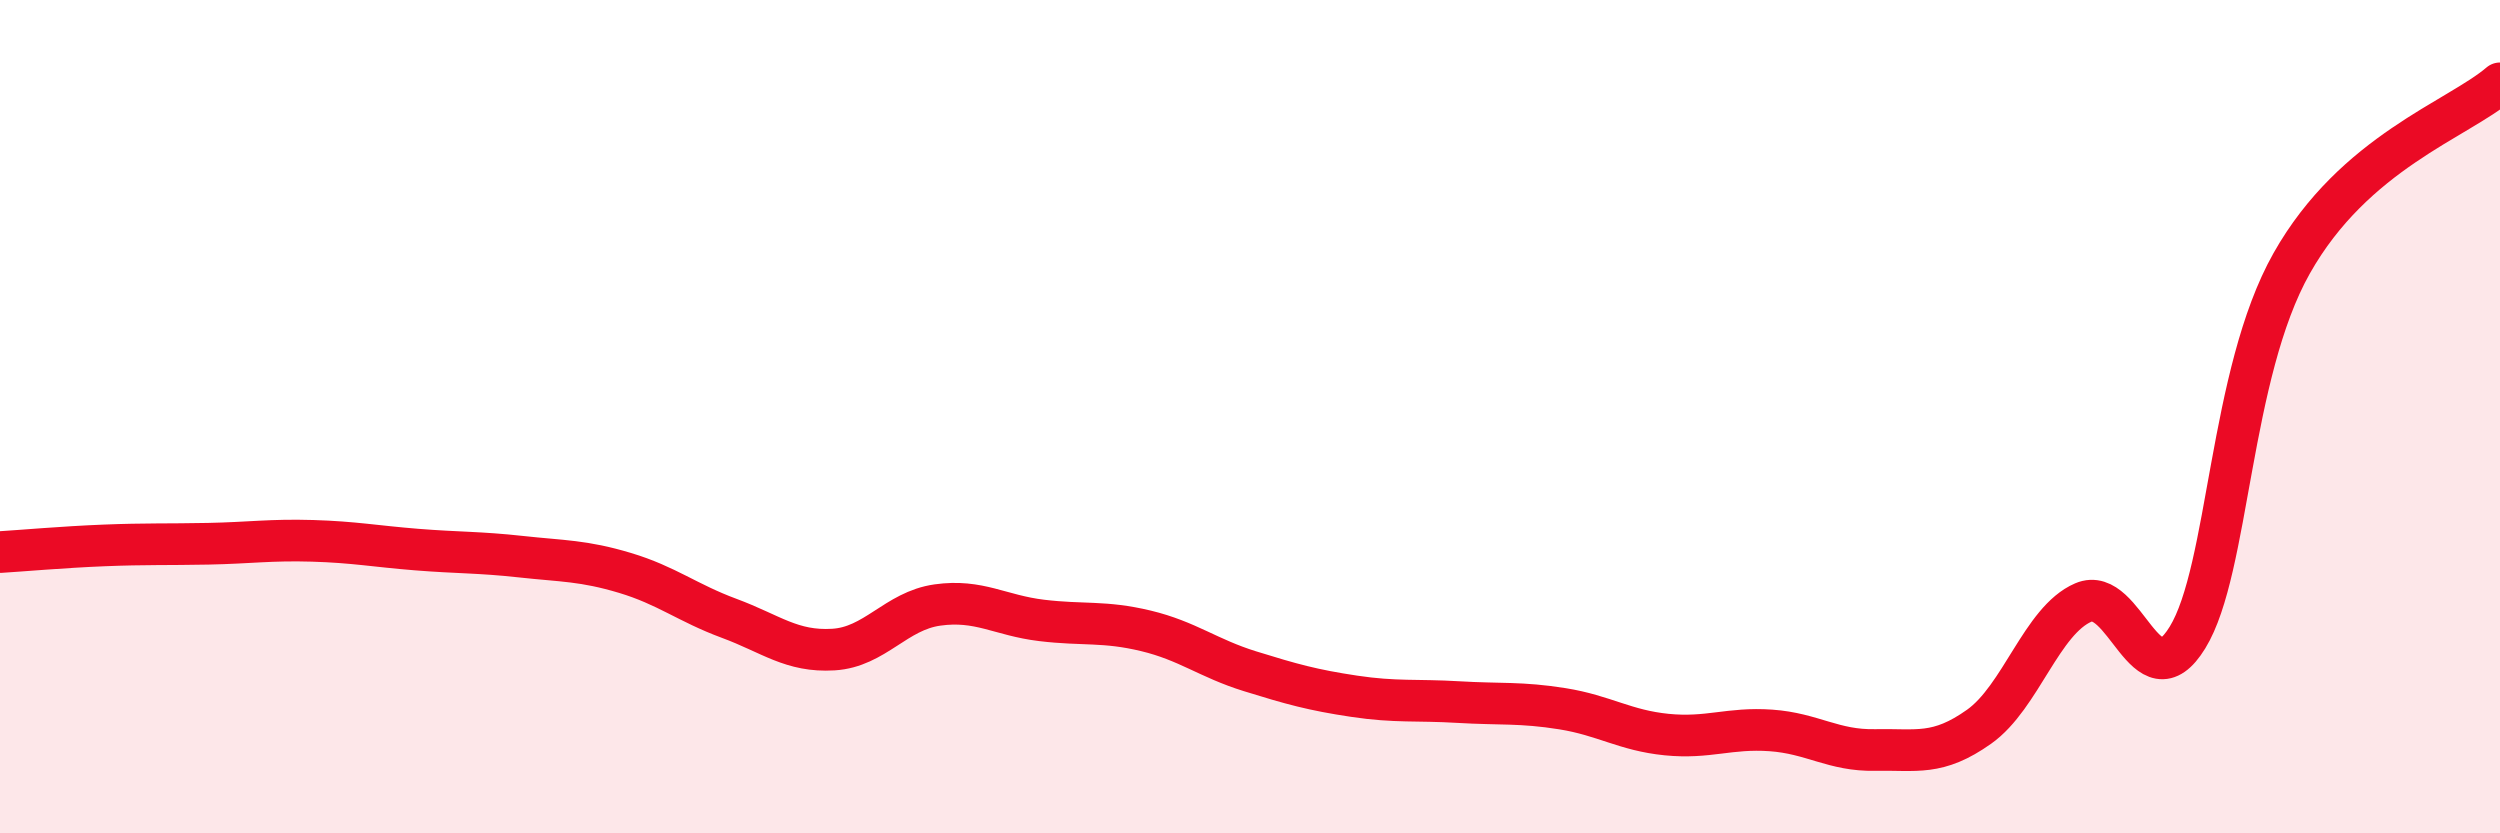
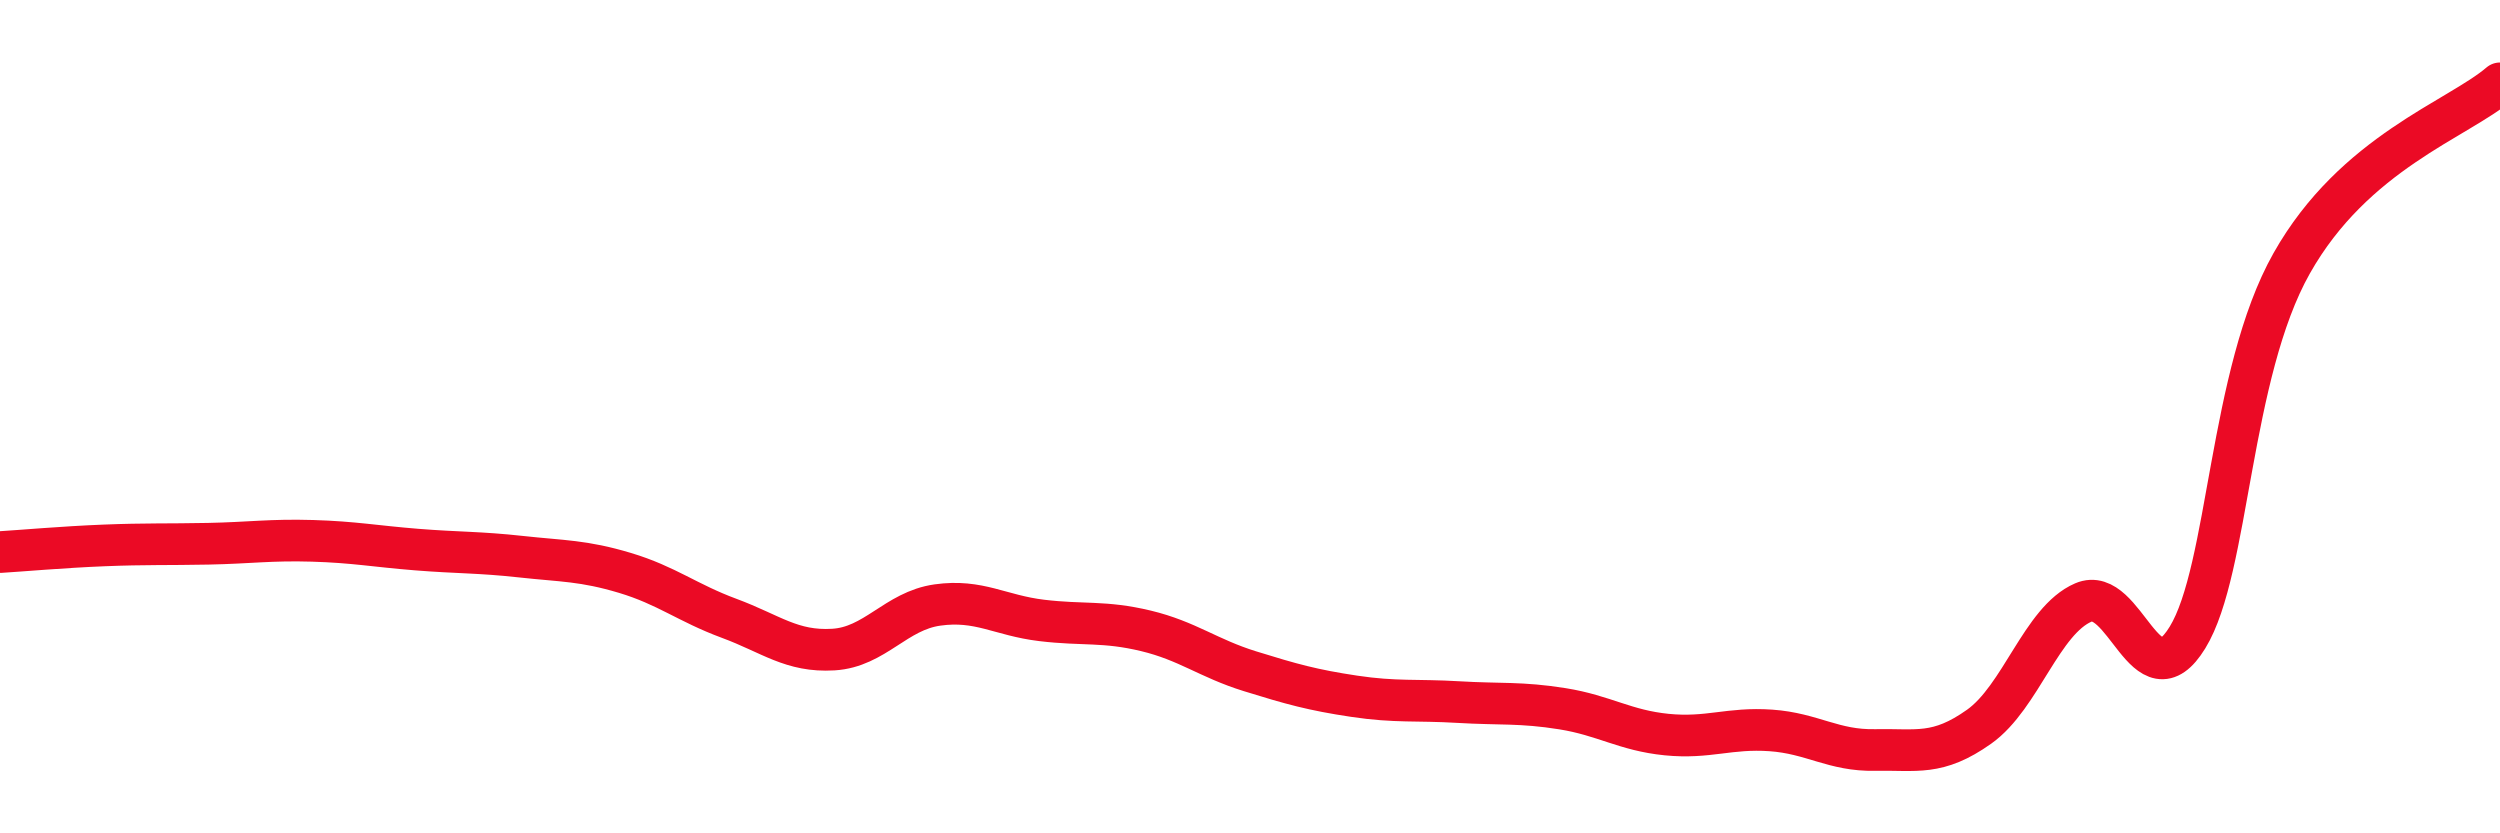
<svg xmlns="http://www.w3.org/2000/svg" width="60" height="20" viewBox="0 0 60 20">
-   <path d="M 0,13.25 C 0.5,13.22 1.5,13.13 2.5,13.09 C 3.5,13.05 4,13.07 5,13.05 C 6,13.03 6.5,12.95 7.5,12.98 C 8.5,13.01 9,13.11 10,13.19 C 11,13.27 11.5,13.25 12.5,13.36 C 13.5,13.47 14,13.45 15,13.75 C 16,14.05 16.5,14.47 17.5,14.84 C 18.5,15.21 19,15.65 20,15.59 C 21,15.53 21.5,14.66 22.5,14.52 C 23.5,14.38 24,14.77 25,14.89 C 26,15.01 26.5,14.9 27.5,15.14 C 28.5,15.38 29,15.8 30,16.11 C 31,16.42 31.5,16.56 32.5,16.71 C 33.5,16.86 34,16.79 35,16.85 C 36,16.91 36.5,16.85 37.5,17.01 C 38.5,17.17 39,17.53 40,17.63 C 41,17.73 41.5,17.46 42.5,17.53 C 43.5,17.6 44,18.02 45,18 C 46,17.98 46.5,18.15 47.5,17.44 C 48.5,16.73 49,14.89 50,14.46 C 51,14.03 51.5,16.93 52.5,15.3 C 53.5,13.67 53.5,8.98 55,6.32 C 56.5,3.66 59,2.86 60,2L60 20L0 20Z" fill="#EB0A25" opacity="0.1" stroke-linecap="round" stroke-linejoin="round" />
  <path d="M 0,13.25 C 0.5,13.22 1.5,13.13 2.5,13.09 C 3.5,13.05 4,13.07 5,13.05 C 6,13.03 6.5,12.95 7.5,12.98 C 8.5,13.01 9,13.11 10,13.19 C 11,13.27 11.5,13.25 12.5,13.36 C 13.5,13.47 14,13.45 15,13.75 C 16,14.05 16.5,14.47 17.5,14.84 C 18.5,15.21 19,15.65 20,15.59 C 21,15.53 21.5,14.66 22.5,14.52 C 23.5,14.38 24,14.77 25,14.89 C 26,15.01 26.5,14.9 27.5,15.14 C 28.5,15.38 29,15.8 30,16.11 C 31,16.42 31.5,16.56 32.5,16.71 C 33.5,16.86 34,16.79 35,16.85 C 36,16.91 36.5,16.85 37.5,17.01 C 38.5,17.17 39,17.53 40,17.63 C 41,17.73 41.5,17.46 42.5,17.53 C 43.5,17.6 44,18.02 45,18 C 46,17.98 46.5,18.15 47.5,17.44 C 48.5,16.73 49,14.89 50,14.46 C 51,14.03 51.5,16.93 52.5,15.3 C 53.5,13.67 53.5,8.98 55,6.32 C 56.5,3.66 59,2.86 60,2" stroke="#EB0A25" stroke-width="1" fill="none" stroke-linecap="round" stroke-linejoin="round" />
</svg>